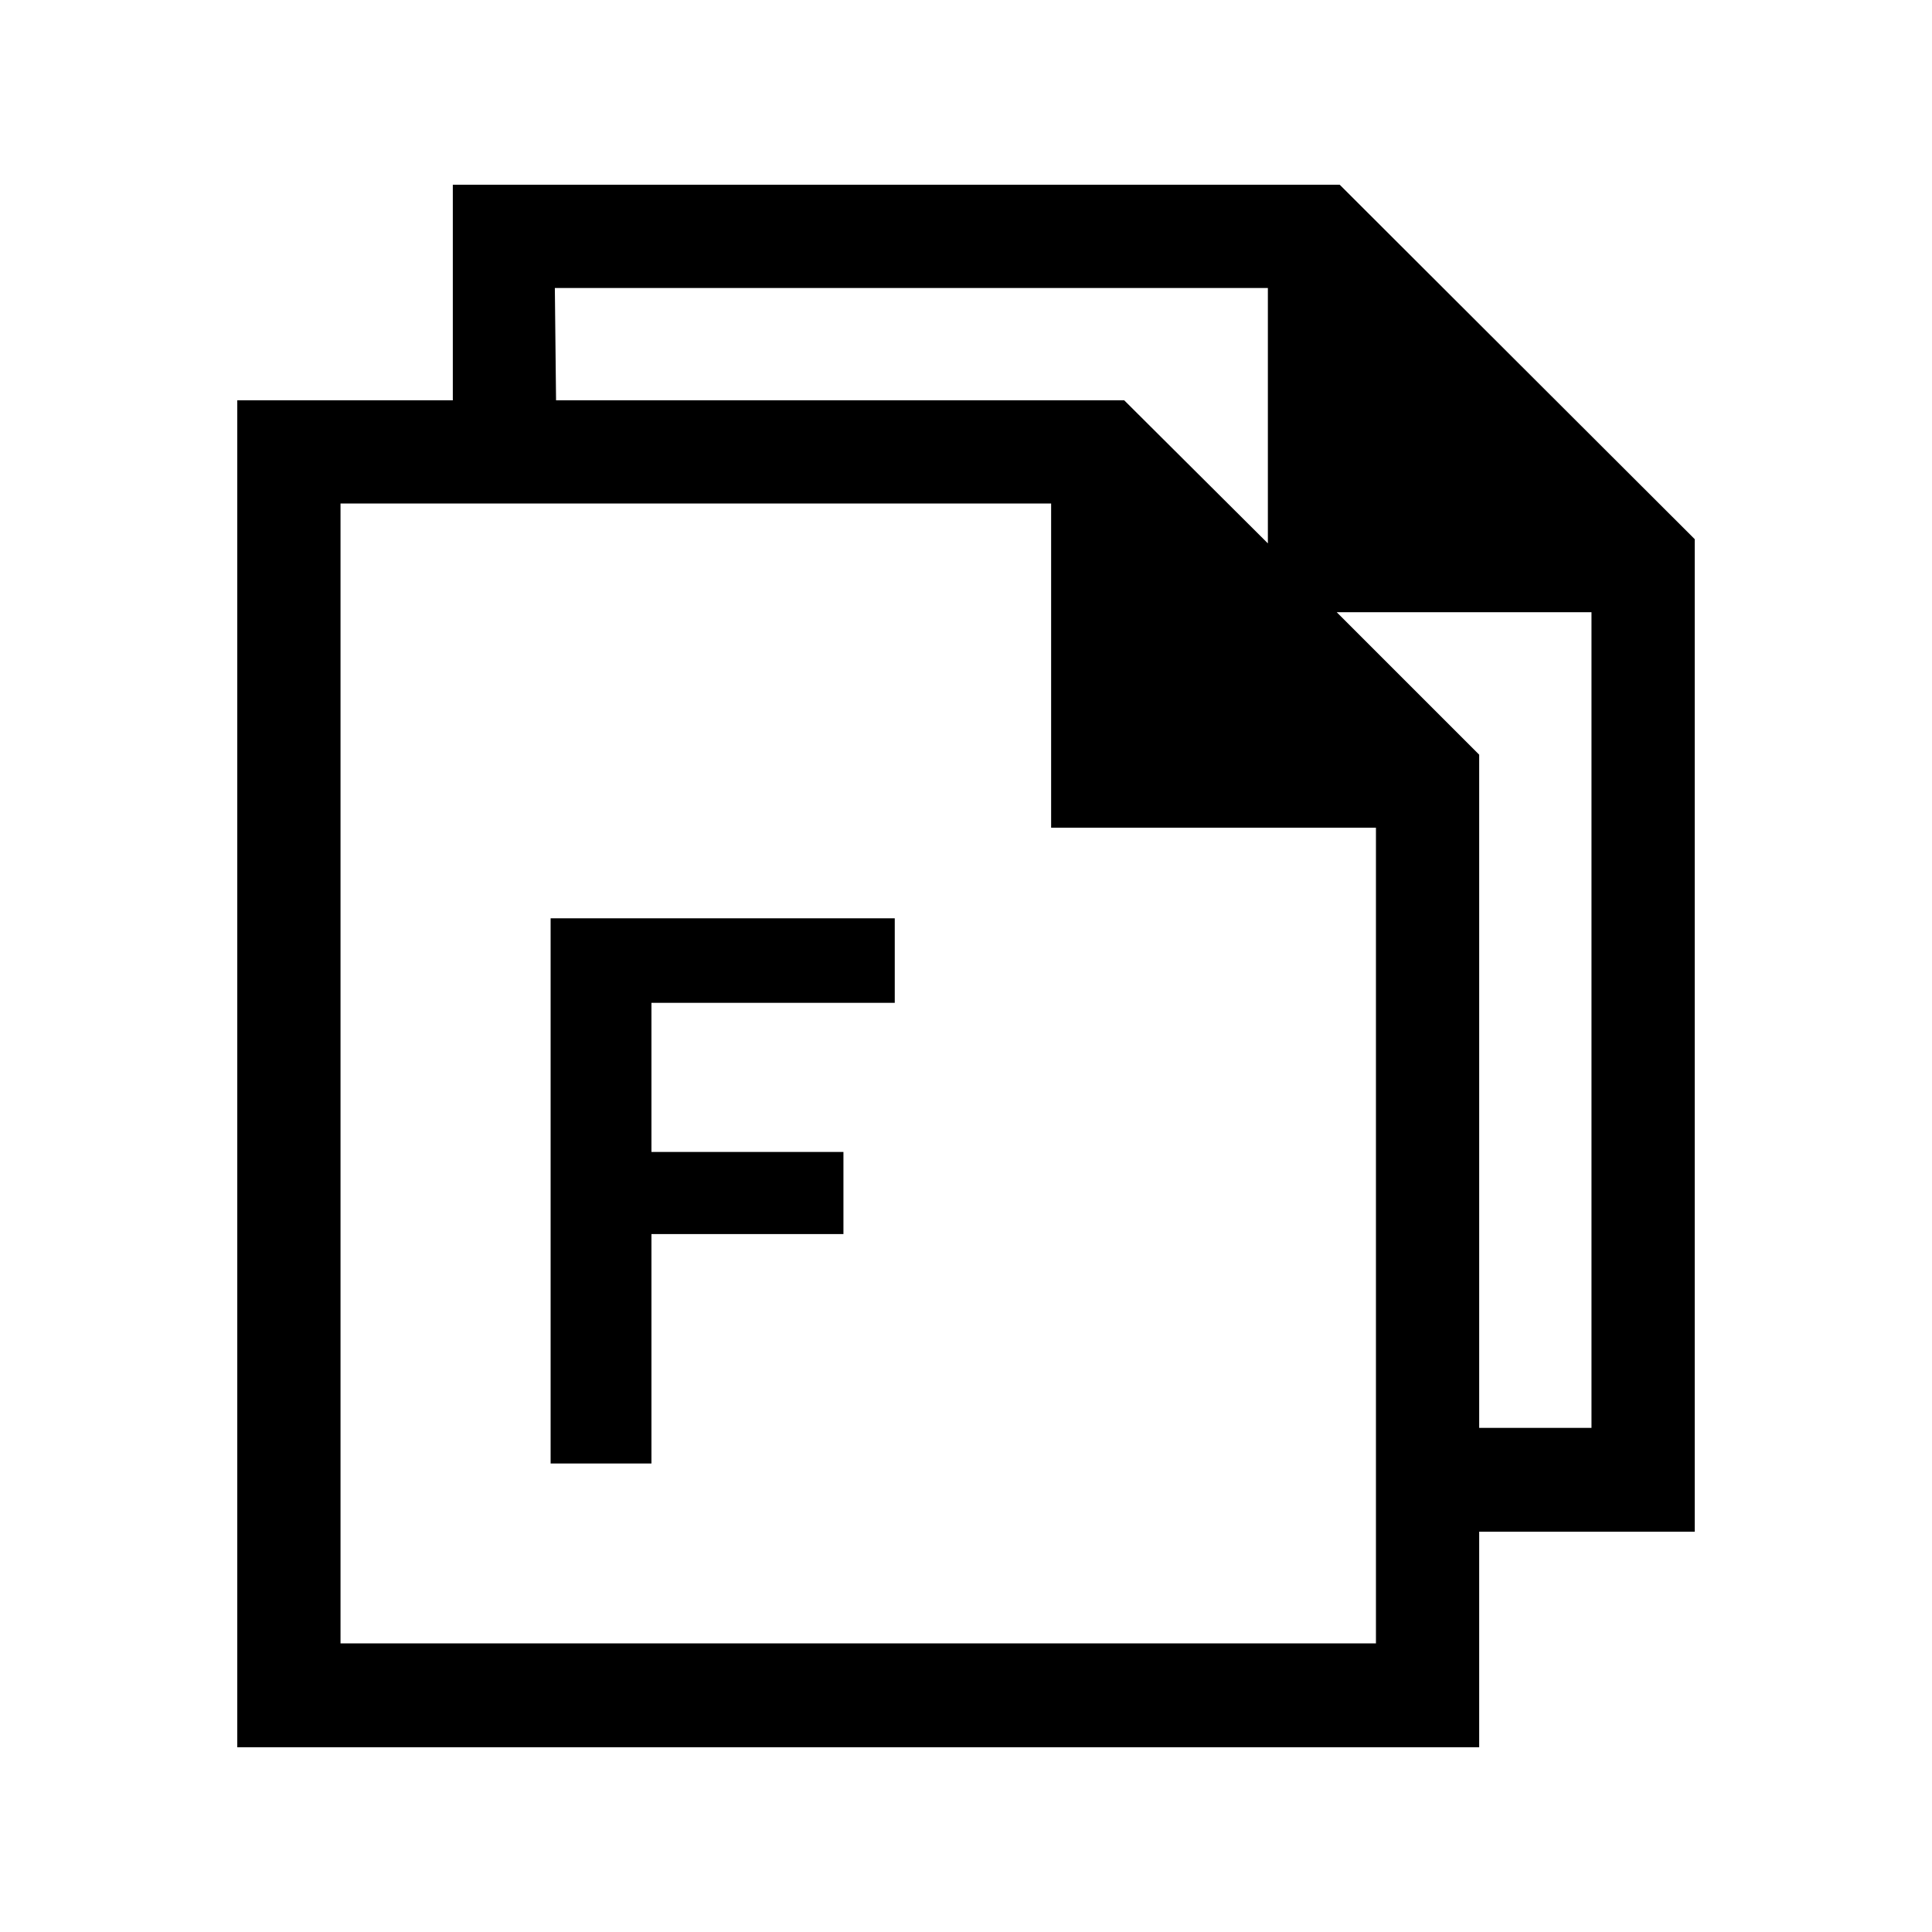
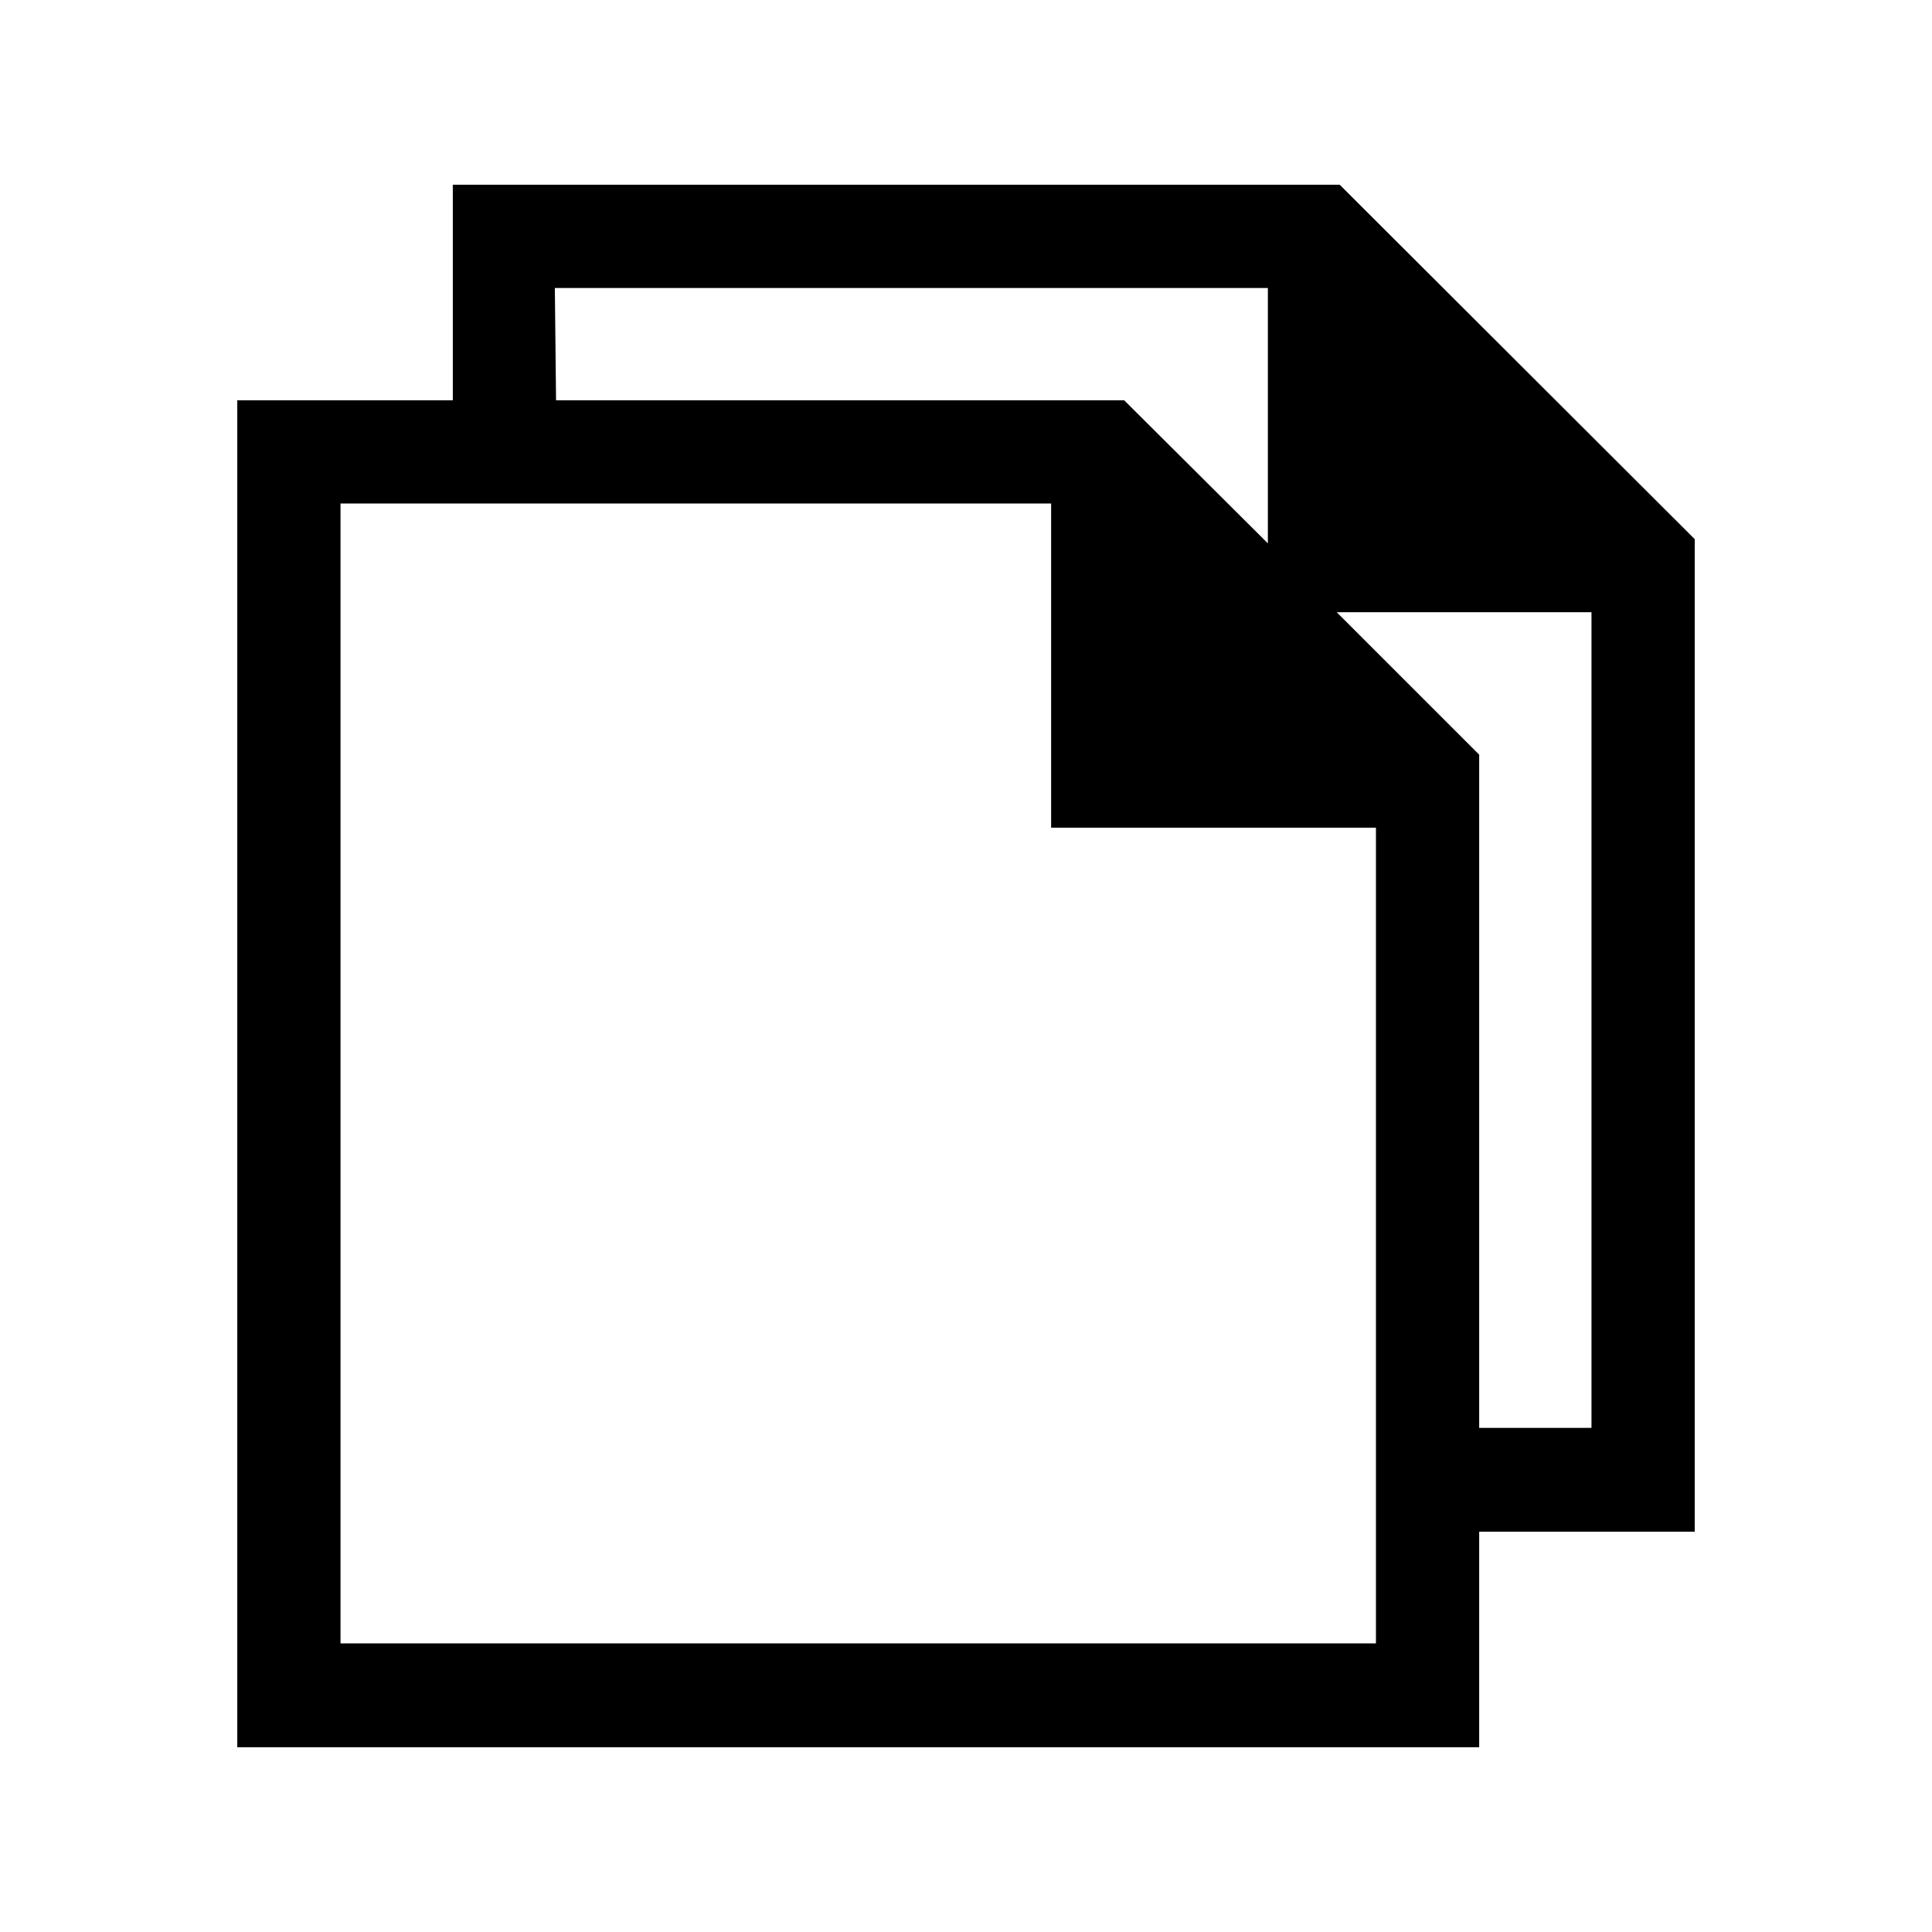
<svg xmlns="http://www.w3.org/2000/svg" id="Icons" viewBox="0 0 32 32">
  <path d="M22.19,3.06H7.5V6.63H3.93V28.94H24.5V25.37h3.57V8.93Zm-13,1.71H21V9L18.62,6.63H9.21ZM22.79,27.22H5.64V8.34H17.41v5.37h5.38Zm3.57-3.57H24.5V12.5l-2.36-2.36h4.22Z" />
-   <polygon points="10.79 16.61 10.79 19.08 13.97 19.08 13.97 20.44 10.79 20.44 10.79 24.24 9.12 24.24 9.12 15.21 14.82 15.21 14.82 16.61 10.79 16.61" />
</svg>